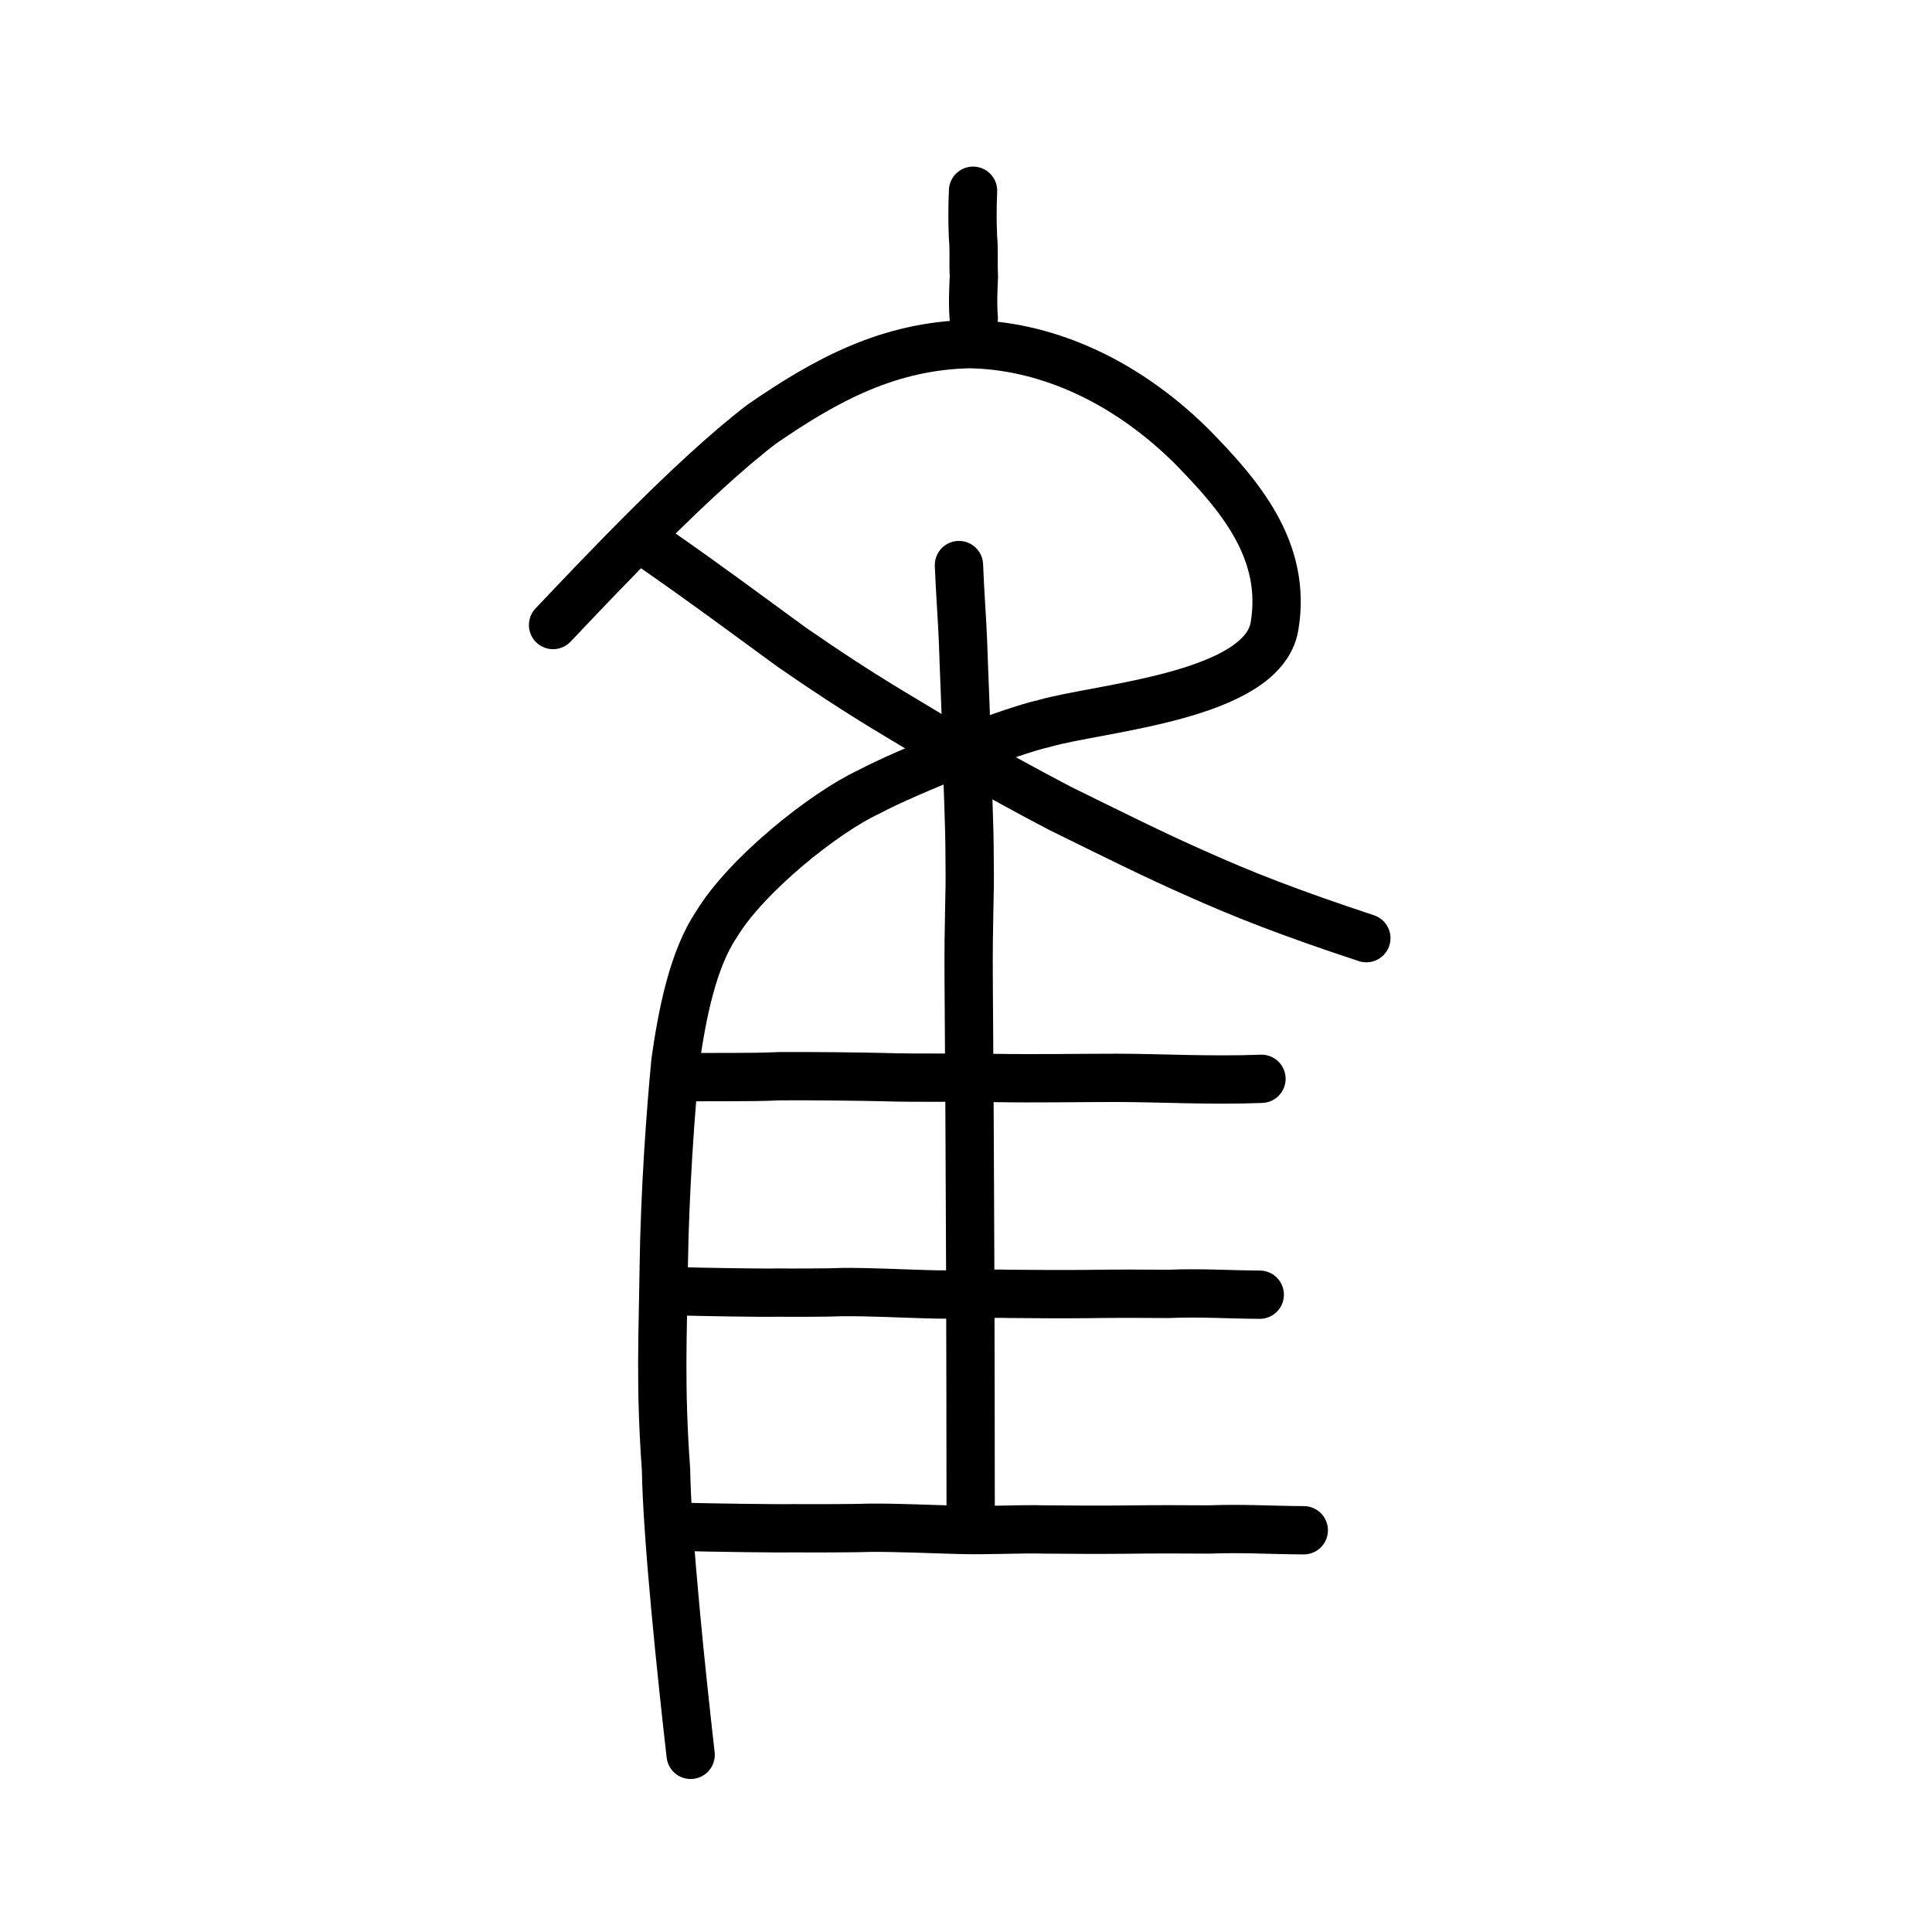
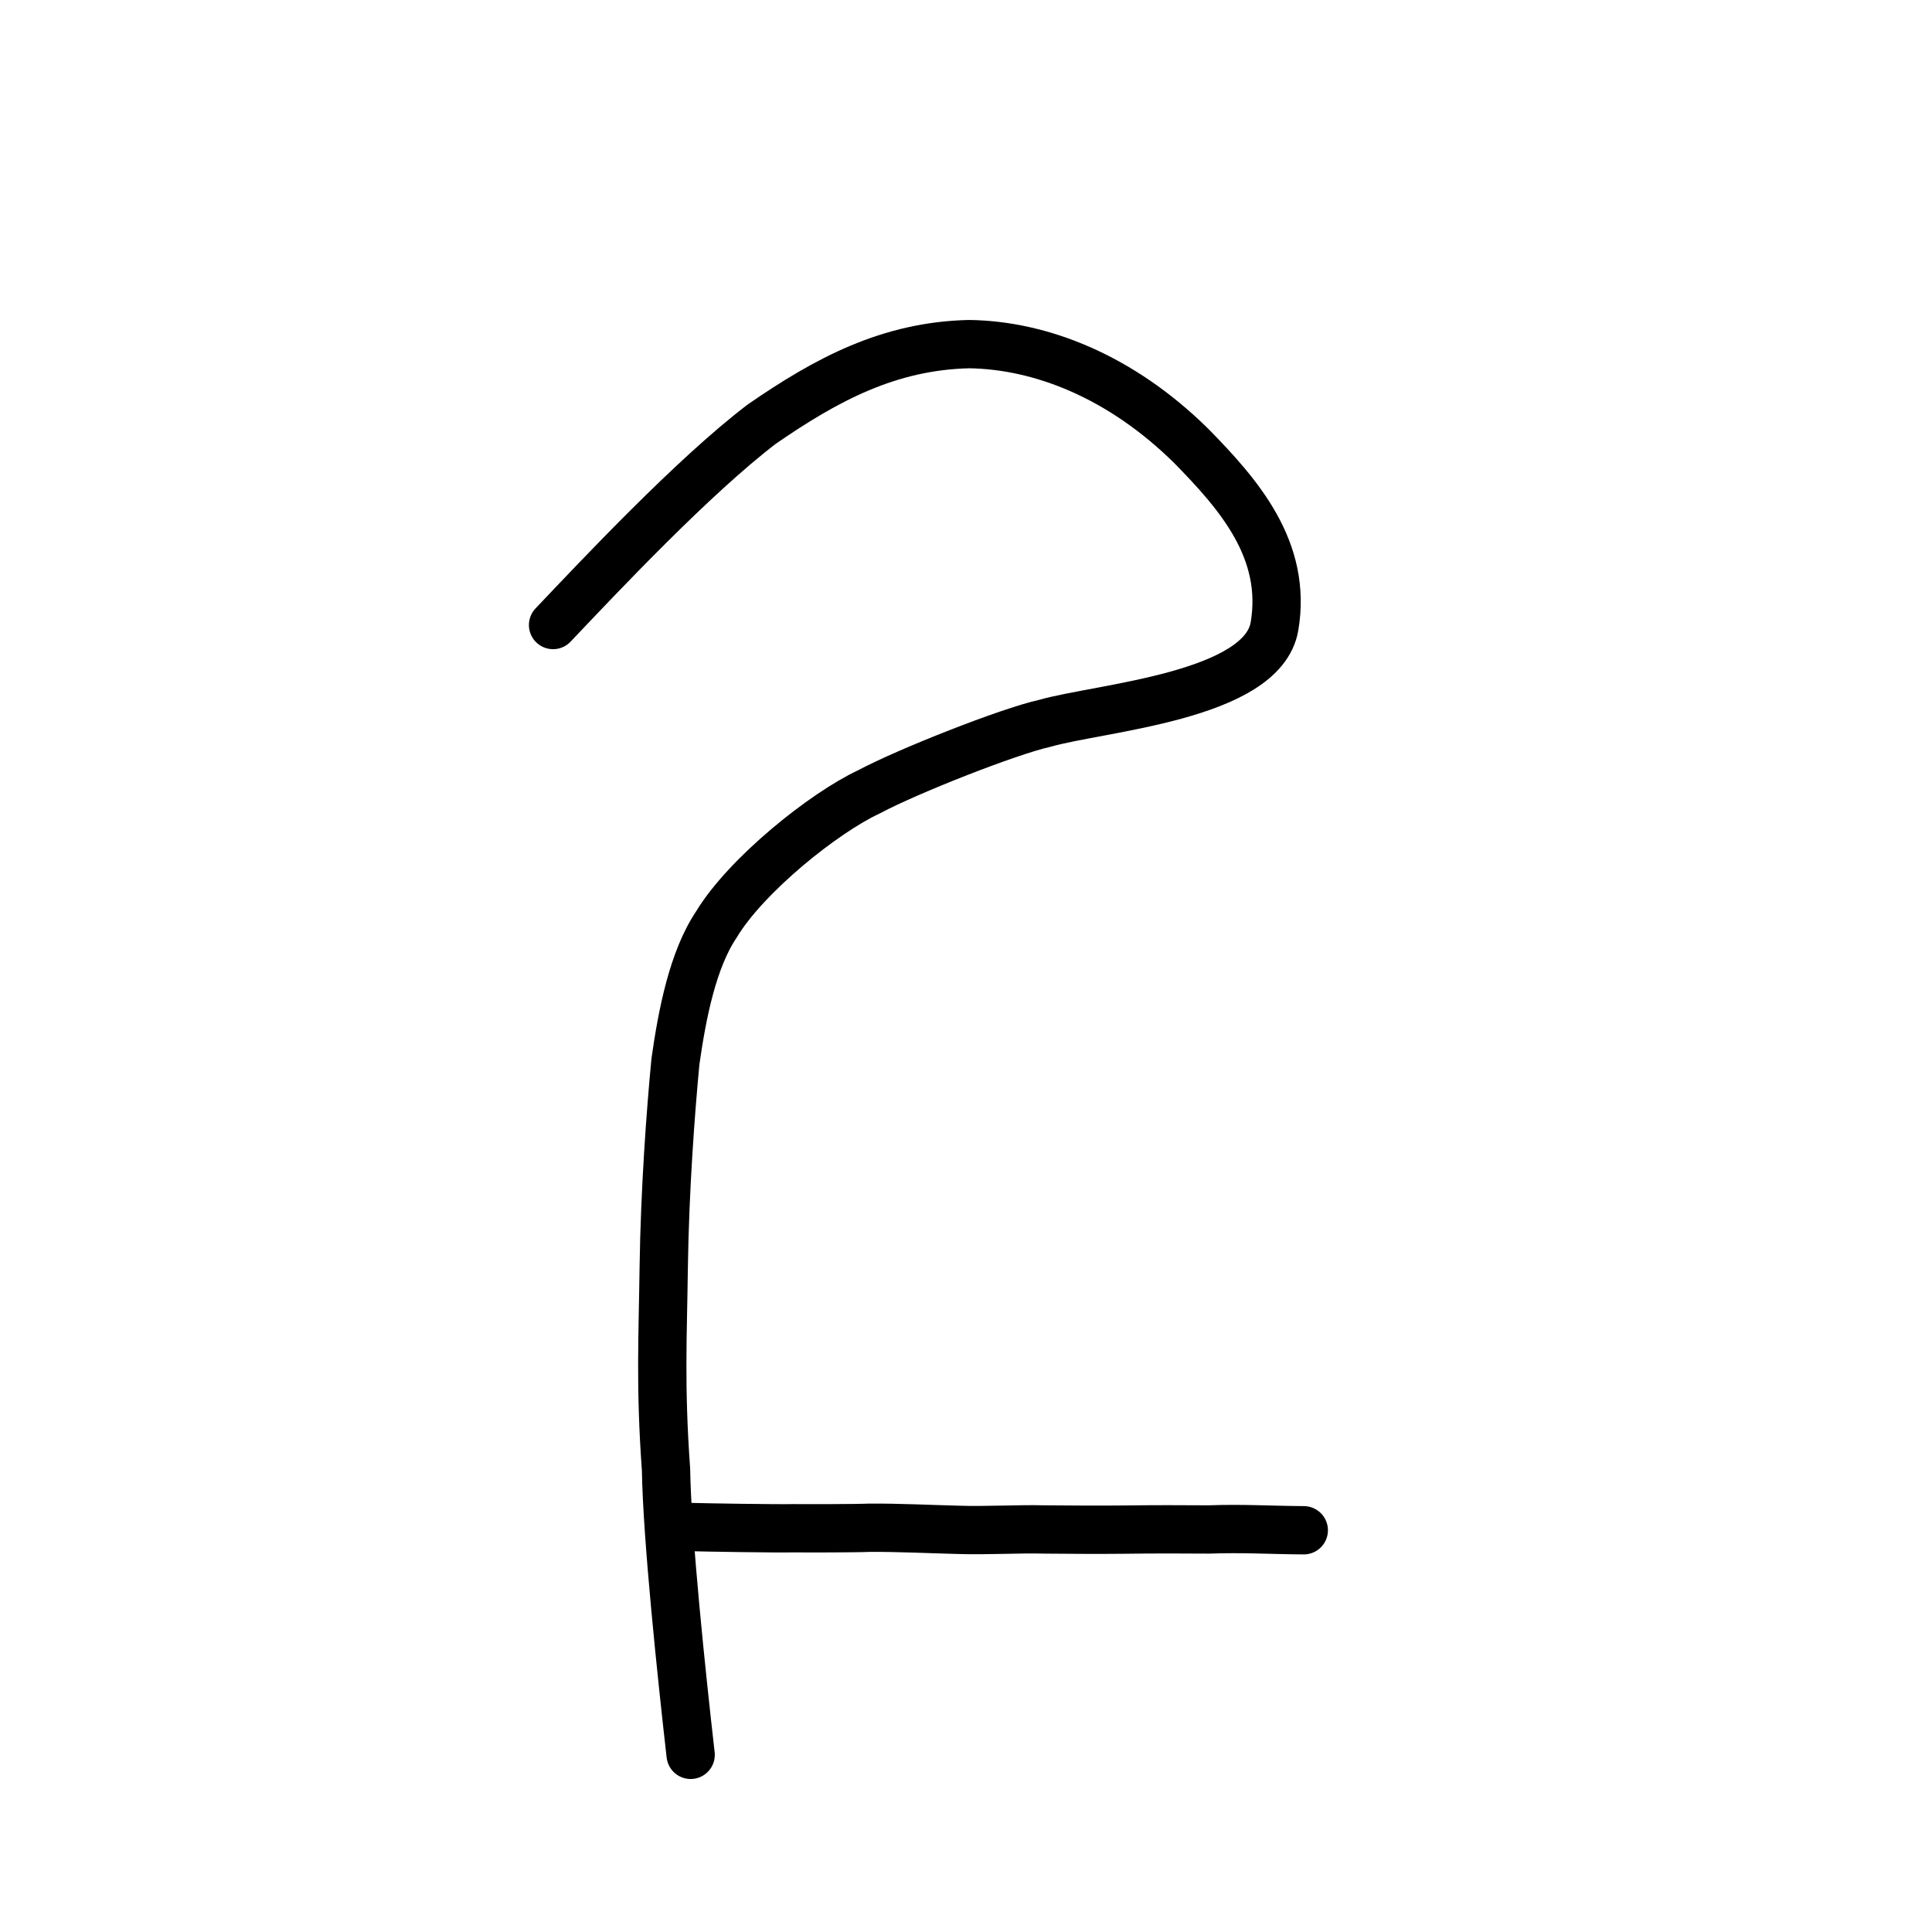
<svg xmlns="http://www.w3.org/2000/svg" xmlns:ns1="http://www.inkscape.org/namespaces/inkscape" xmlns:ns2="http://sodipodi.sourceforge.net/DTD/sodipodi-0.dtd" width="200px" height="200px" viewBox="0 0 200 200" version="1.1" id="SVGRoot" ns1:version="0.92.3 (2405546, 2018-03-11)" ns2:docname="96b9ss.svg">
  <ns2:namedview id="base" pagecolor="#ffffff" bordercolor="#666666" borderopacity="1.0" ns1:pageopacity="0.0" ns1:pageshadow="2" ns1:zoom="8" ns1:cx="105.15561" ns1:cy="145.18344" ns1:document-units="px" ns1:current-layer="layer1" showgrid="true" ns1:window-width="1369" ns1:window-height="772" ns1:window-x="392" ns1:window-y="198" ns1:window-maximized="0" showguides="false" ns1:snap-global="false">
    <ns1:grid type="xygrid" id="grid6085" />
  </ns2:namedview>
  <defs id="defs5523" />
  <g id="layer1" ns1:groupmode="layer" ns1:label="レイヤー 1">
-     <path style="opacity:1;vector-effect:none;fill:none;fill-opacity:1;stroke:#000000;stroke-width:5;stroke-linecap:round;stroke-linejoin:round;stroke-miterlimit:4;stroke-dasharray:none;stroke-dashoffset:0;stroke-opacity:1" d="m 67.792,56.778 c 5.768,4.013 8.948,6.418 14.156,10.211 7.835,5.428 11.306,7.237 15.216,9.667 3.671,2.268 9.699,5.527 12.503,6.99 4.763,2.346 9.9,4.906 13.907,6.664 5.055,2.28 10.004,4.211 17.869,6.809" id="path834-98" ns1:connector-curvature="0" ns2:nodetypes="cccccc" />
-     <path style="fill:none;stroke:#000000;stroke-width:5;stroke-linecap:round;stroke-linejoin:round;stroke-miterlimit:4;stroke-dasharray:none;stroke-opacity:1" d="m 70.81,111.534 c 3.288,-0.083 6.606,0.03 9.872,-0.126 2.887,-0.023 8.465,0.034 10.985,0.099 2.821,0.104 8.897,0.009 11.328,0.087 4.439,0.07 8.598,-0.016 12.7,-0.016 4.526,0.011 9.638,0.305 14.892,0.1" id="path4568-3-6-6" ns1:connector-curvature="0" ns2:nodetypes="cccccc" />
    <path style="opacity:1;vector-effect:none;fill:none;fill-opacity:1;stroke:#000000;stroke-width:5;stroke-linecap:round;stroke-linejoin:round;stroke-miterlimit:4;stroke-dasharray:none;stroke-dashoffset:0;stroke-opacity:1" d="m 57.253,64.703 c 4.826,-5.081 14.436,-15.322 21.59,-20.787 6.78,-4.682 13.199,-8.099 21.482,-8.293 7.419,0.105 15.699,3.338 23.006,10.552 4.892,4.991 9.95,10.744 8.602,18.676 -1.256,7.252 -18.109,8.392 -23.792,10.032 -3.698,0.818 -14.159,4.939 -18.186,7.088 -4.673,2.176 -12.723,8.637 -15.782,13.712 -2.464,3.649 -3.561,9.338 -4.252,14.196 -0.503,5.248 -1.096,13.289 -1.213,21.353 -0.091,7.116 -0.387,12.223 0.239,20.898 0.107,7.024 1.62,21.386 2.548,29.532" id="path6087-1-98" ns1:connector-curvature="0" ns2:nodetypes="cccccccccccc" />
-     <path style="opacity:1;vector-effect:none;fill:none;fill-opacity:1;stroke:#000000;stroke-width:5;stroke-linecap:round;stroke-linejoin:round;stroke-miterlimit:4;stroke-dasharray:none;stroke-dashoffset:0;stroke-opacity:1" d="m 100.483,156.837 c 0.004,-7.097 -0.031,-19.263 -0.04,-23.839 -0.024,-4.406 -0.042,-12.166 -0.074,-17.036 -0.035,-5.395 -0.05,-8.456 -0.091,-14.39 -0.046,-6.547 0.158,-8.671 0.1,-12.18 -0.003,-4.73 -0.23,-7.58 -0.335,-13.163 -0.082,-3.164 -0.259,-6.852 -0.346,-9.642 -0.083,-2.318 -0.31,-5.076 -0.427,-8.091" id="path6087-1-98-6-0" ns1:connector-curvature="0" ns2:nodetypes="cccccccc" />
-     <path style="fill:none;stroke:#000000;stroke-width:5;stroke-linecap:round;stroke-linejoin:round;stroke-miterlimit:4;stroke-dasharray:none;stroke-opacity:1" d="m 70.45,133.675 c 1.366,0.051 8.641,0.179 9.988,0.133 1.304,0.017 5.498,0.013 6.783,-0.053 2.886,-0.023 6.283,0.159 8.802,0.224 2.821,0.104 6.144,-0.117 8.576,-0.038 2.734,0.025 5.44,0.043 7.975,0.016 2.87,-0.044 5.907,-0.036 8.403,-0.015 3.346,-0.135 6.076,0.063 9.432,0.085" id="path4568-3-6-6-4" ns1:connector-curvature="0" ns2:nodetypes="cccccccc" />
    <path style="fill:none;stroke:#000000;stroke-width:5;stroke-linecap:round;stroke-linejoin:round;stroke-miterlimit:4;stroke-dasharray:none;stroke-opacity:1" d="m 71.27,158.073 c 1.423,0.049 9.374,0.172 10.778,0.129 1.358,0.016 6.601,0.012 7.939,-0.051 3.006,-0.022 6.544,0.153 9.167,0.216 2.938,0.101 6.399,-0.112 8.932,-0.037 2.847,0.025 5.665,0.042 8.306,0.015 2.99,-0.043 6.152,-0.035 8.752,-0.015 3.485,-0.13 6.328,0.061 9.823,0.082" id="path4568-3-6-6-4-2" ns1:connector-curvature="0" ns2:nodetypes="cccccccc" />
-     <path style="opacity:1;vector-effect:none;fill:none;fill-opacity:1;stroke:#000000;stroke-width:5;stroke-linecap:round;stroke-linejoin:round;stroke-miterlimit:4;stroke-dasharray:none;stroke-dashoffset:0;stroke-opacity:1" d="m 100.731,19.746 c -0.085,1.829 -0.066,3.437 -0.009,4.788 0.135,1.448 0.017,2.471 0.095,4.064 -0.053,1.32 -0.138,2.773 -0.015,4.326" id="path823-6" ns1:connector-curvature="0" ns2:nodetypes="cccc" />
  </g>
</svg>